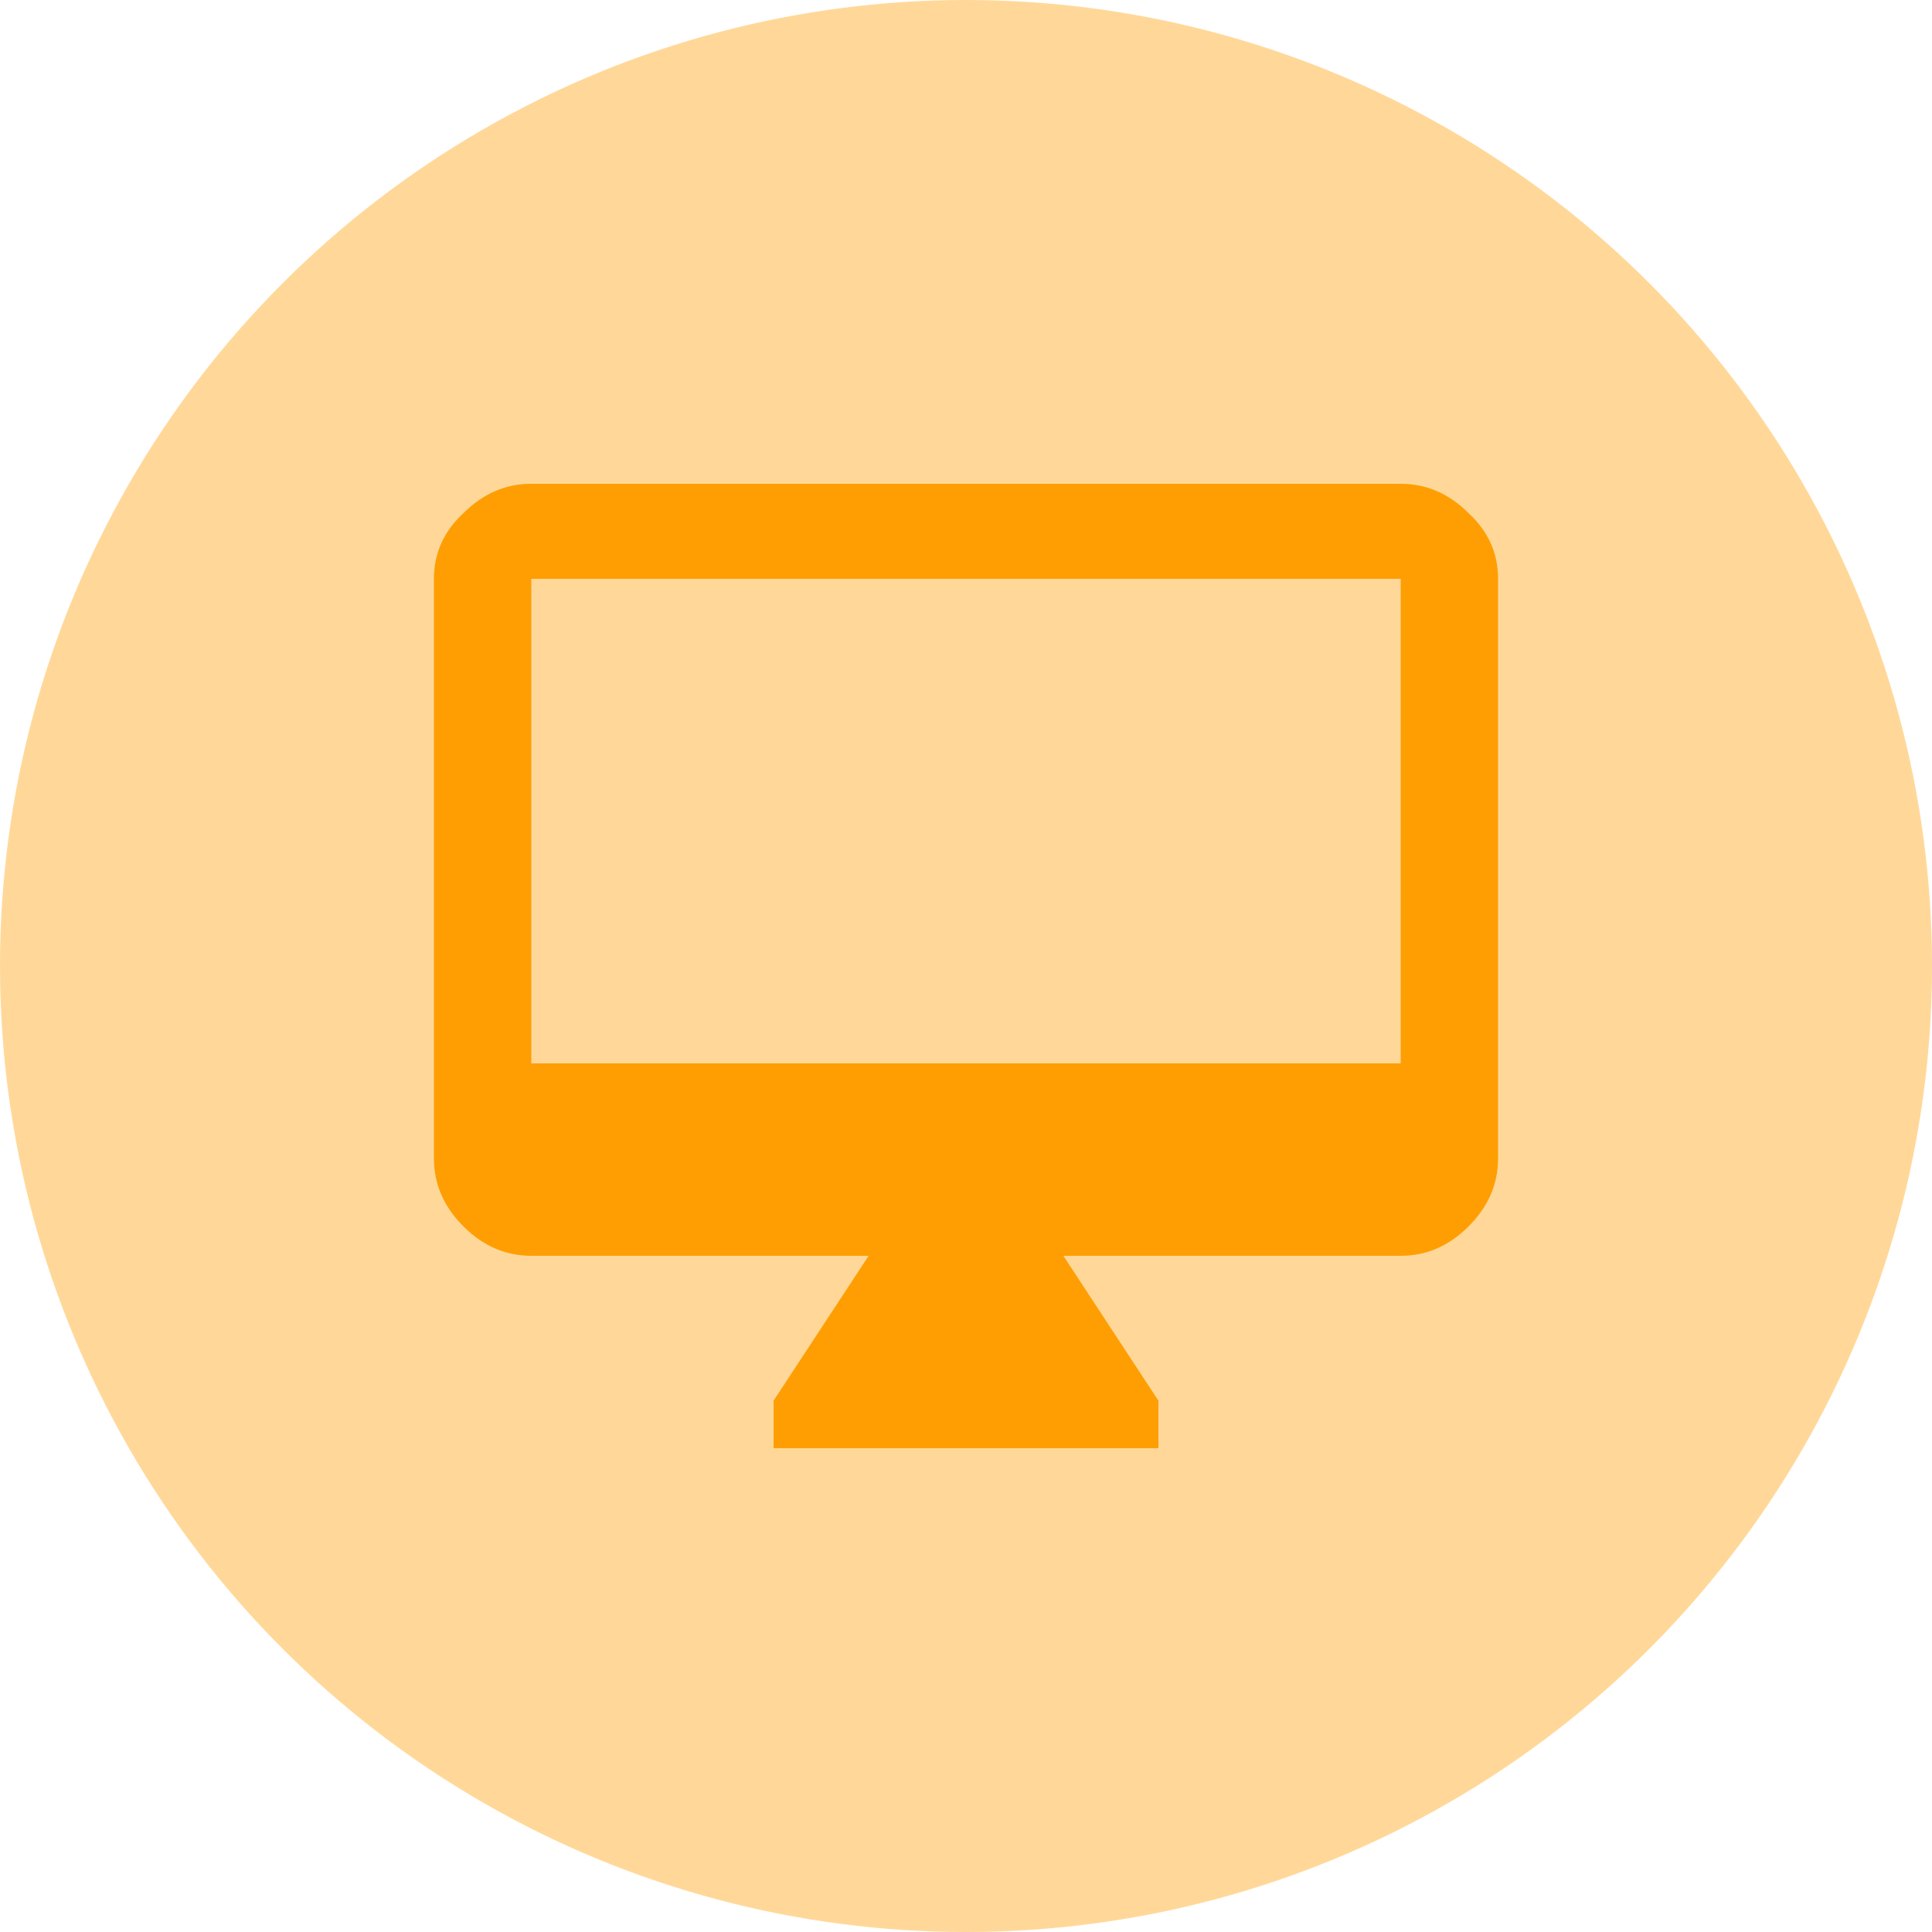
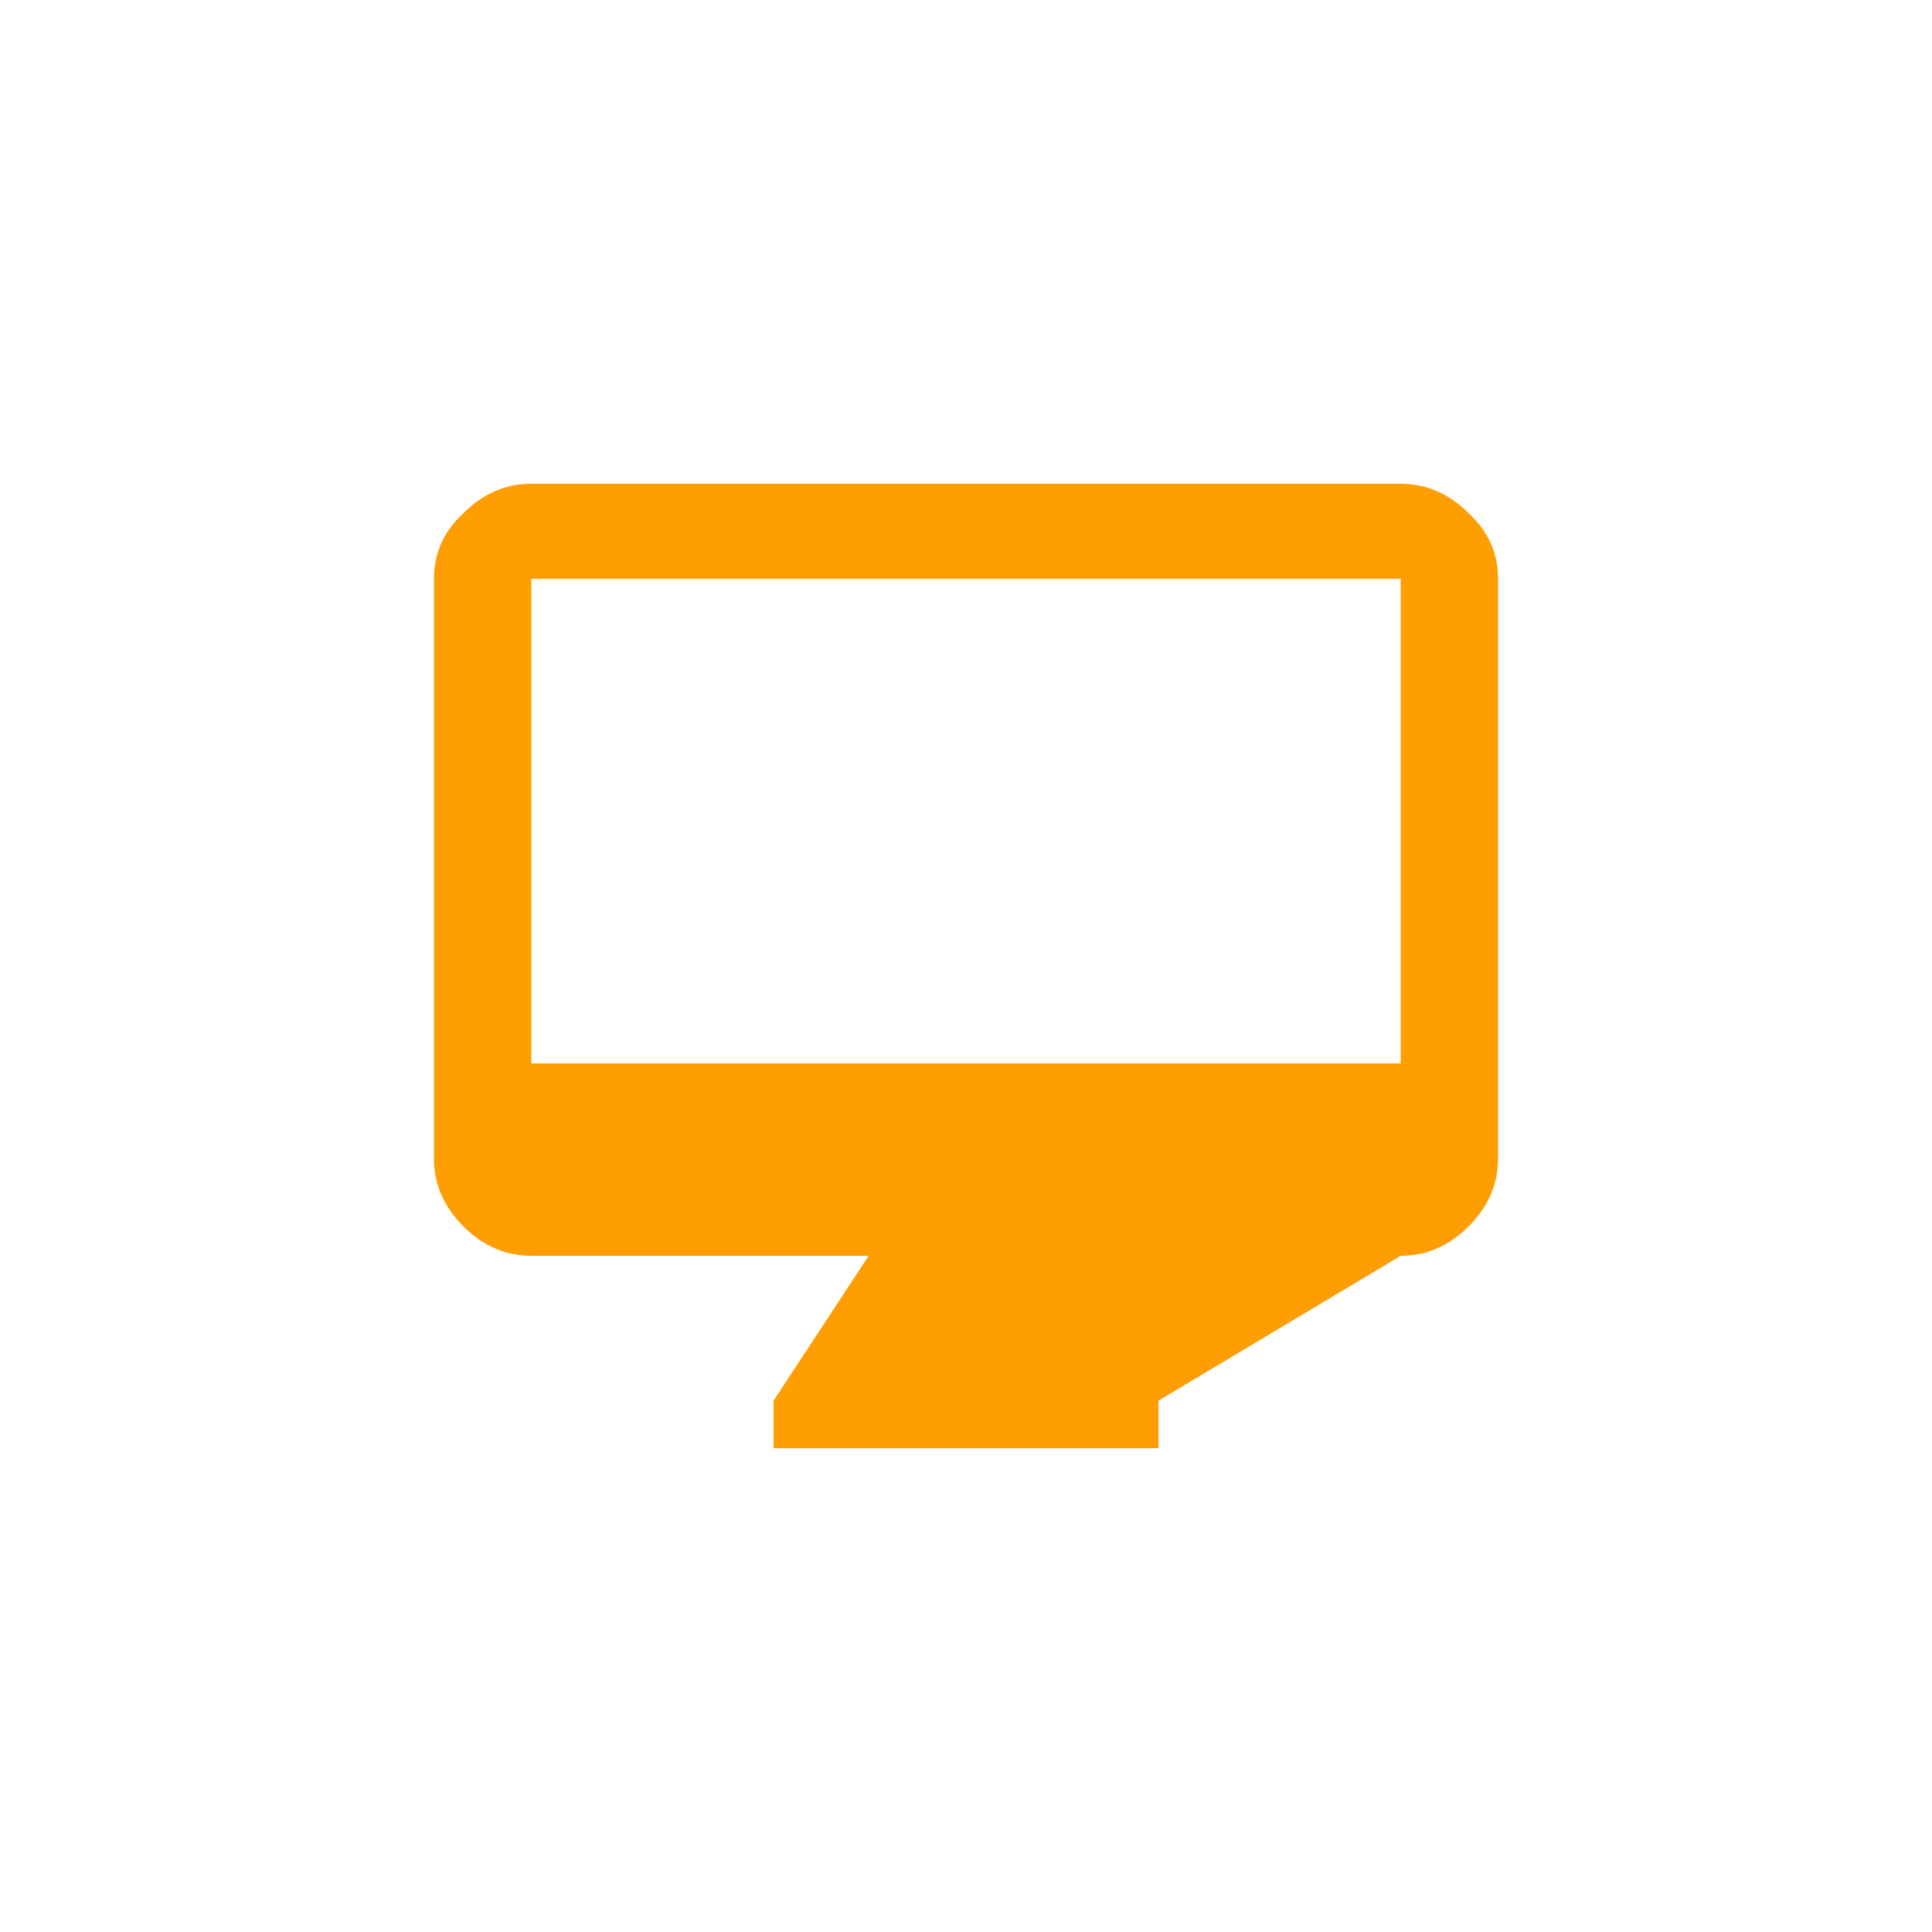
<svg xmlns="http://www.w3.org/2000/svg" width="40" height="40" viewBox="0 0 40 40" fill="none">
-   <circle cx="20" cy="20" r="20" fill="#FF9E02" fill-opacity="0.4" />
-   <path d="M29 22.016V11.984H11V22.016H29ZM29 10.016C29.531 10.016 30 10.219 30.406 10.625C30.812 11 31.016 11.453 31.016 11.984V23.984C31.016 24.516 30.812 24.984 30.406 25.391C30 25.797 29.531 26 29 26H22.016L23.984 29V29.984H16.016V29L17.984 26H11C10.469 26 10 25.797 9.594 25.391C9.188 24.984 8.984 24.516 8.984 23.984V11.984C8.984 11.453 9.188 11 9.594 10.625C10 10.219 10.469 10.016 11 10.016H29Z" fill="#FF9E02" />
+   <path d="M29 22.016V11.984H11V22.016H29ZM29 10.016C29.531 10.016 30 10.219 30.406 10.625C30.812 11 31.016 11.453 31.016 11.984V23.984C31.016 24.516 30.812 24.984 30.406 25.391C30 25.797 29.531 26 29 26L23.984 29V29.984H16.016V29L17.984 26H11C10.469 26 10 25.797 9.594 25.391C9.188 24.984 8.984 24.516 8.984 23.984V11.984C8.984 11.453 9.188 11 9.594 10.625C10 10.219 10.469 10.016 11 10.016H29Z" fill="#FF9E02" />
</svg>